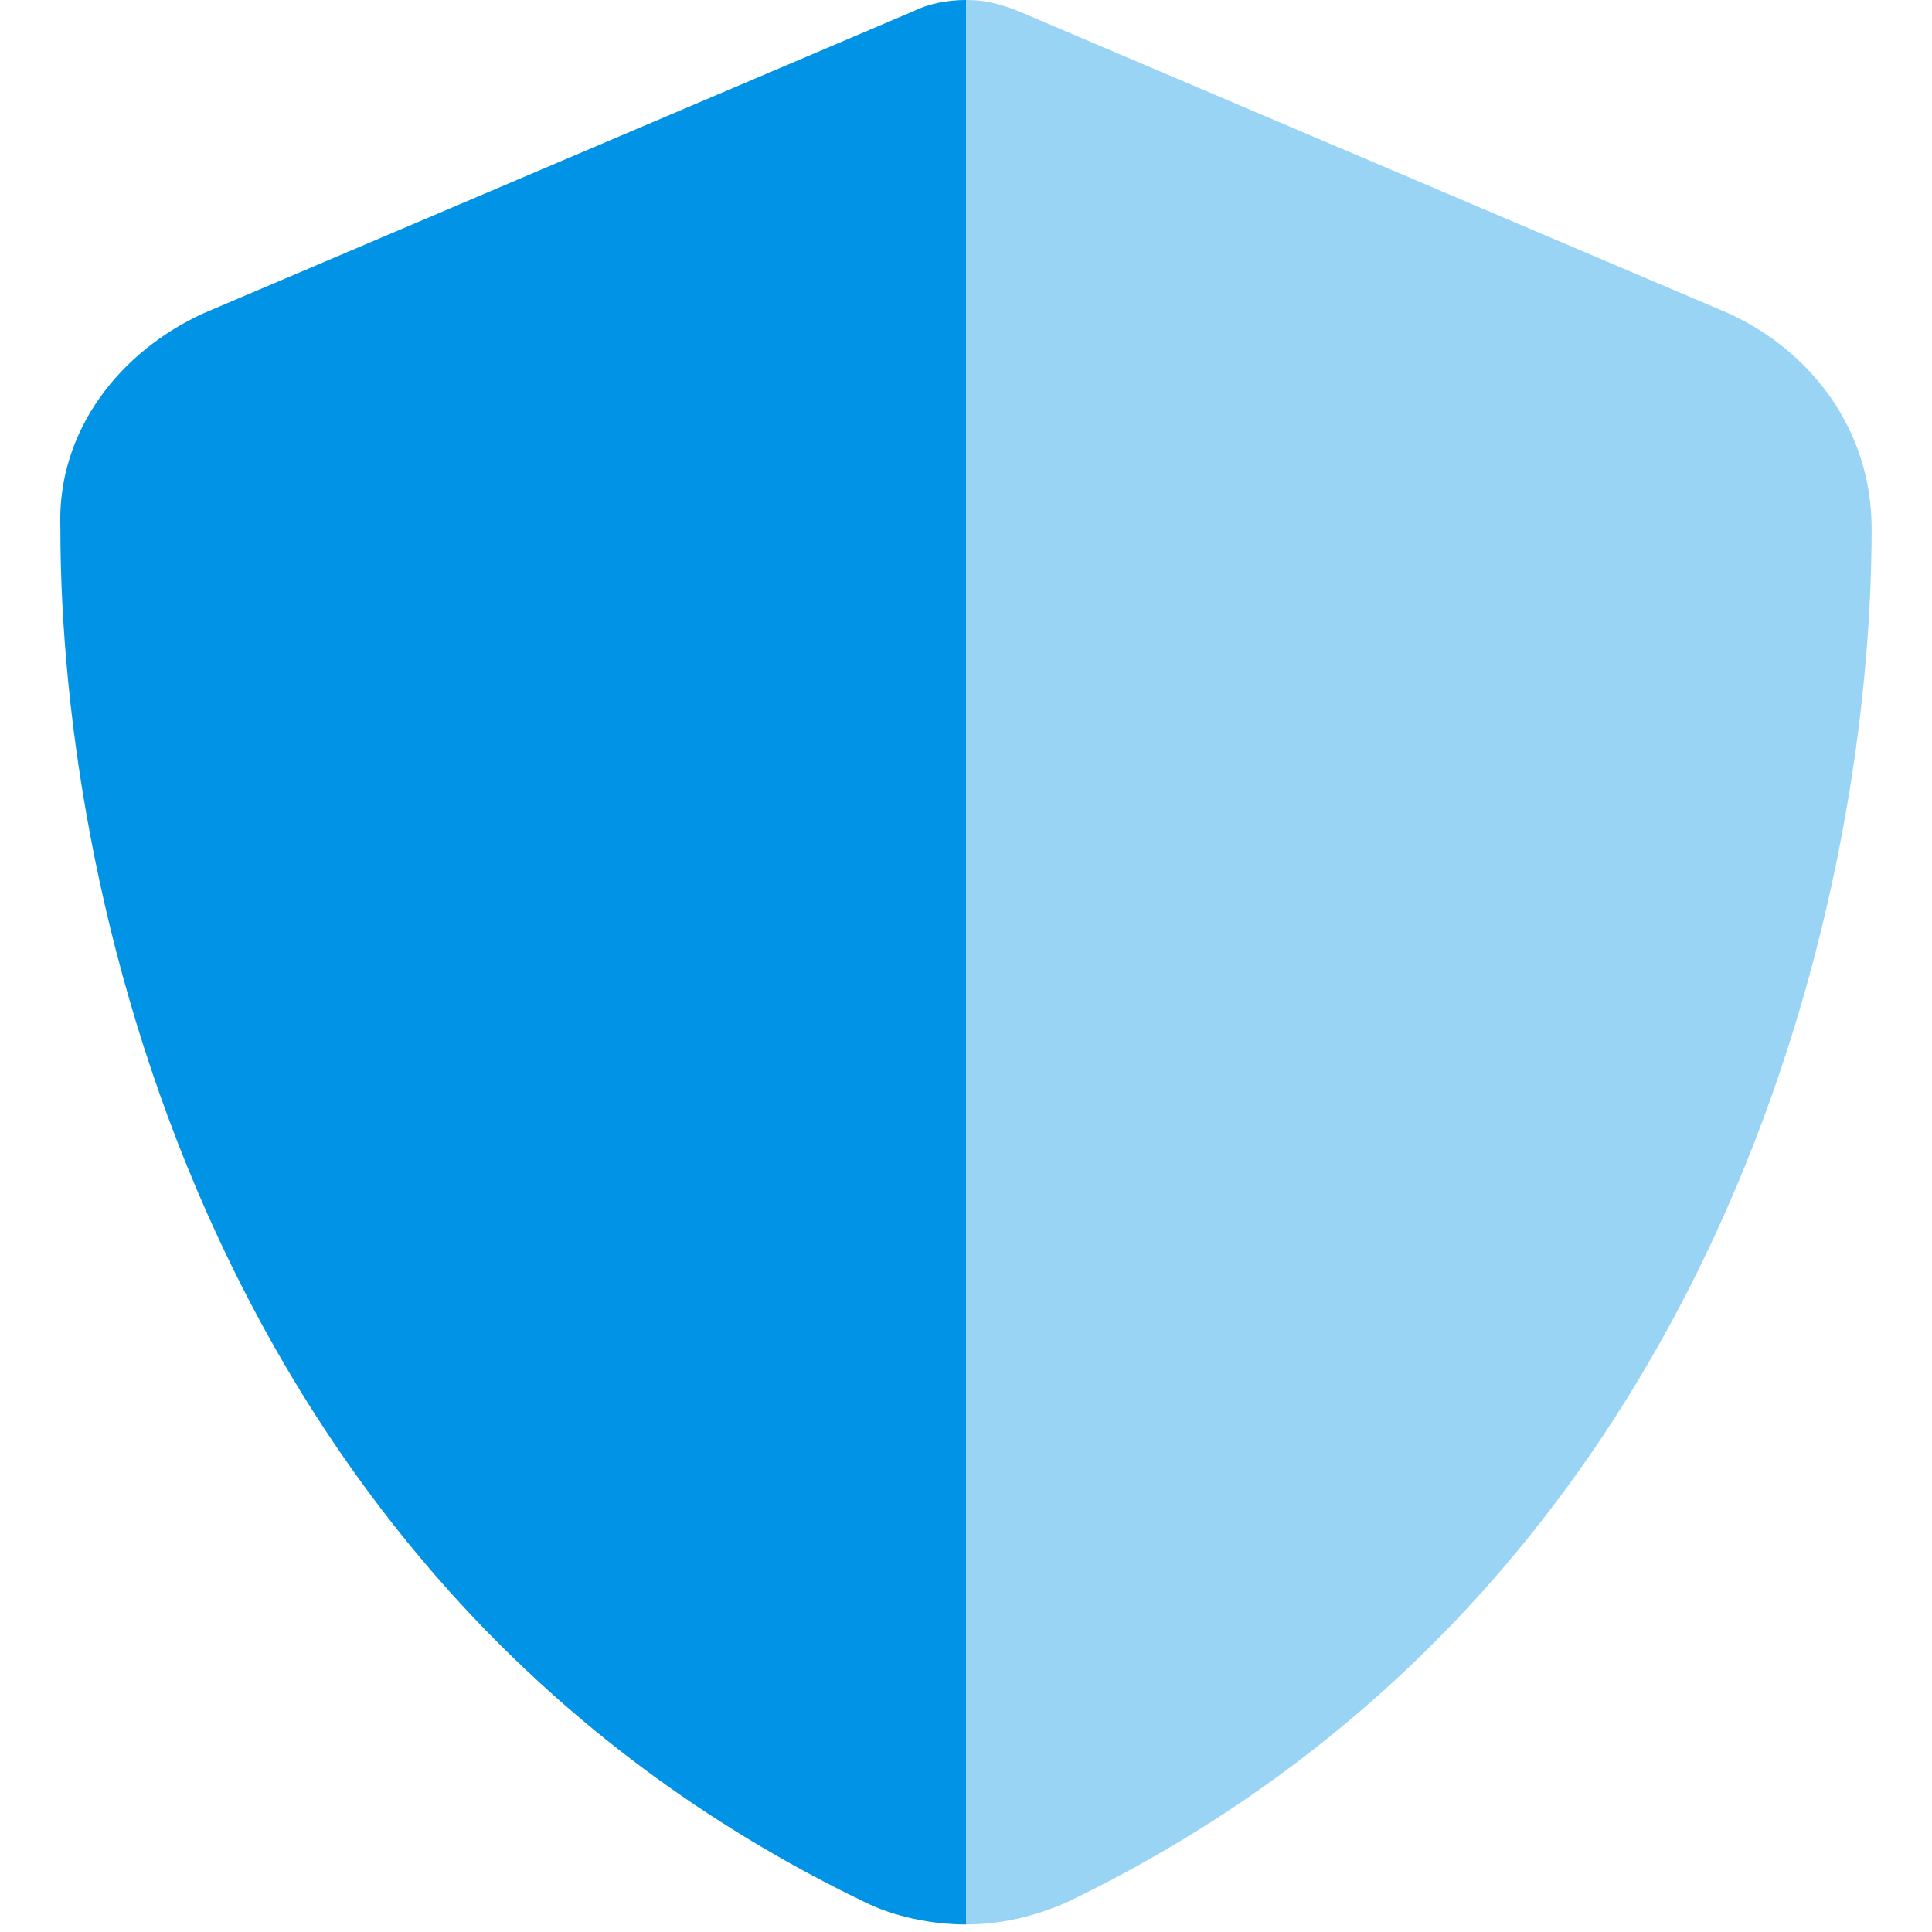
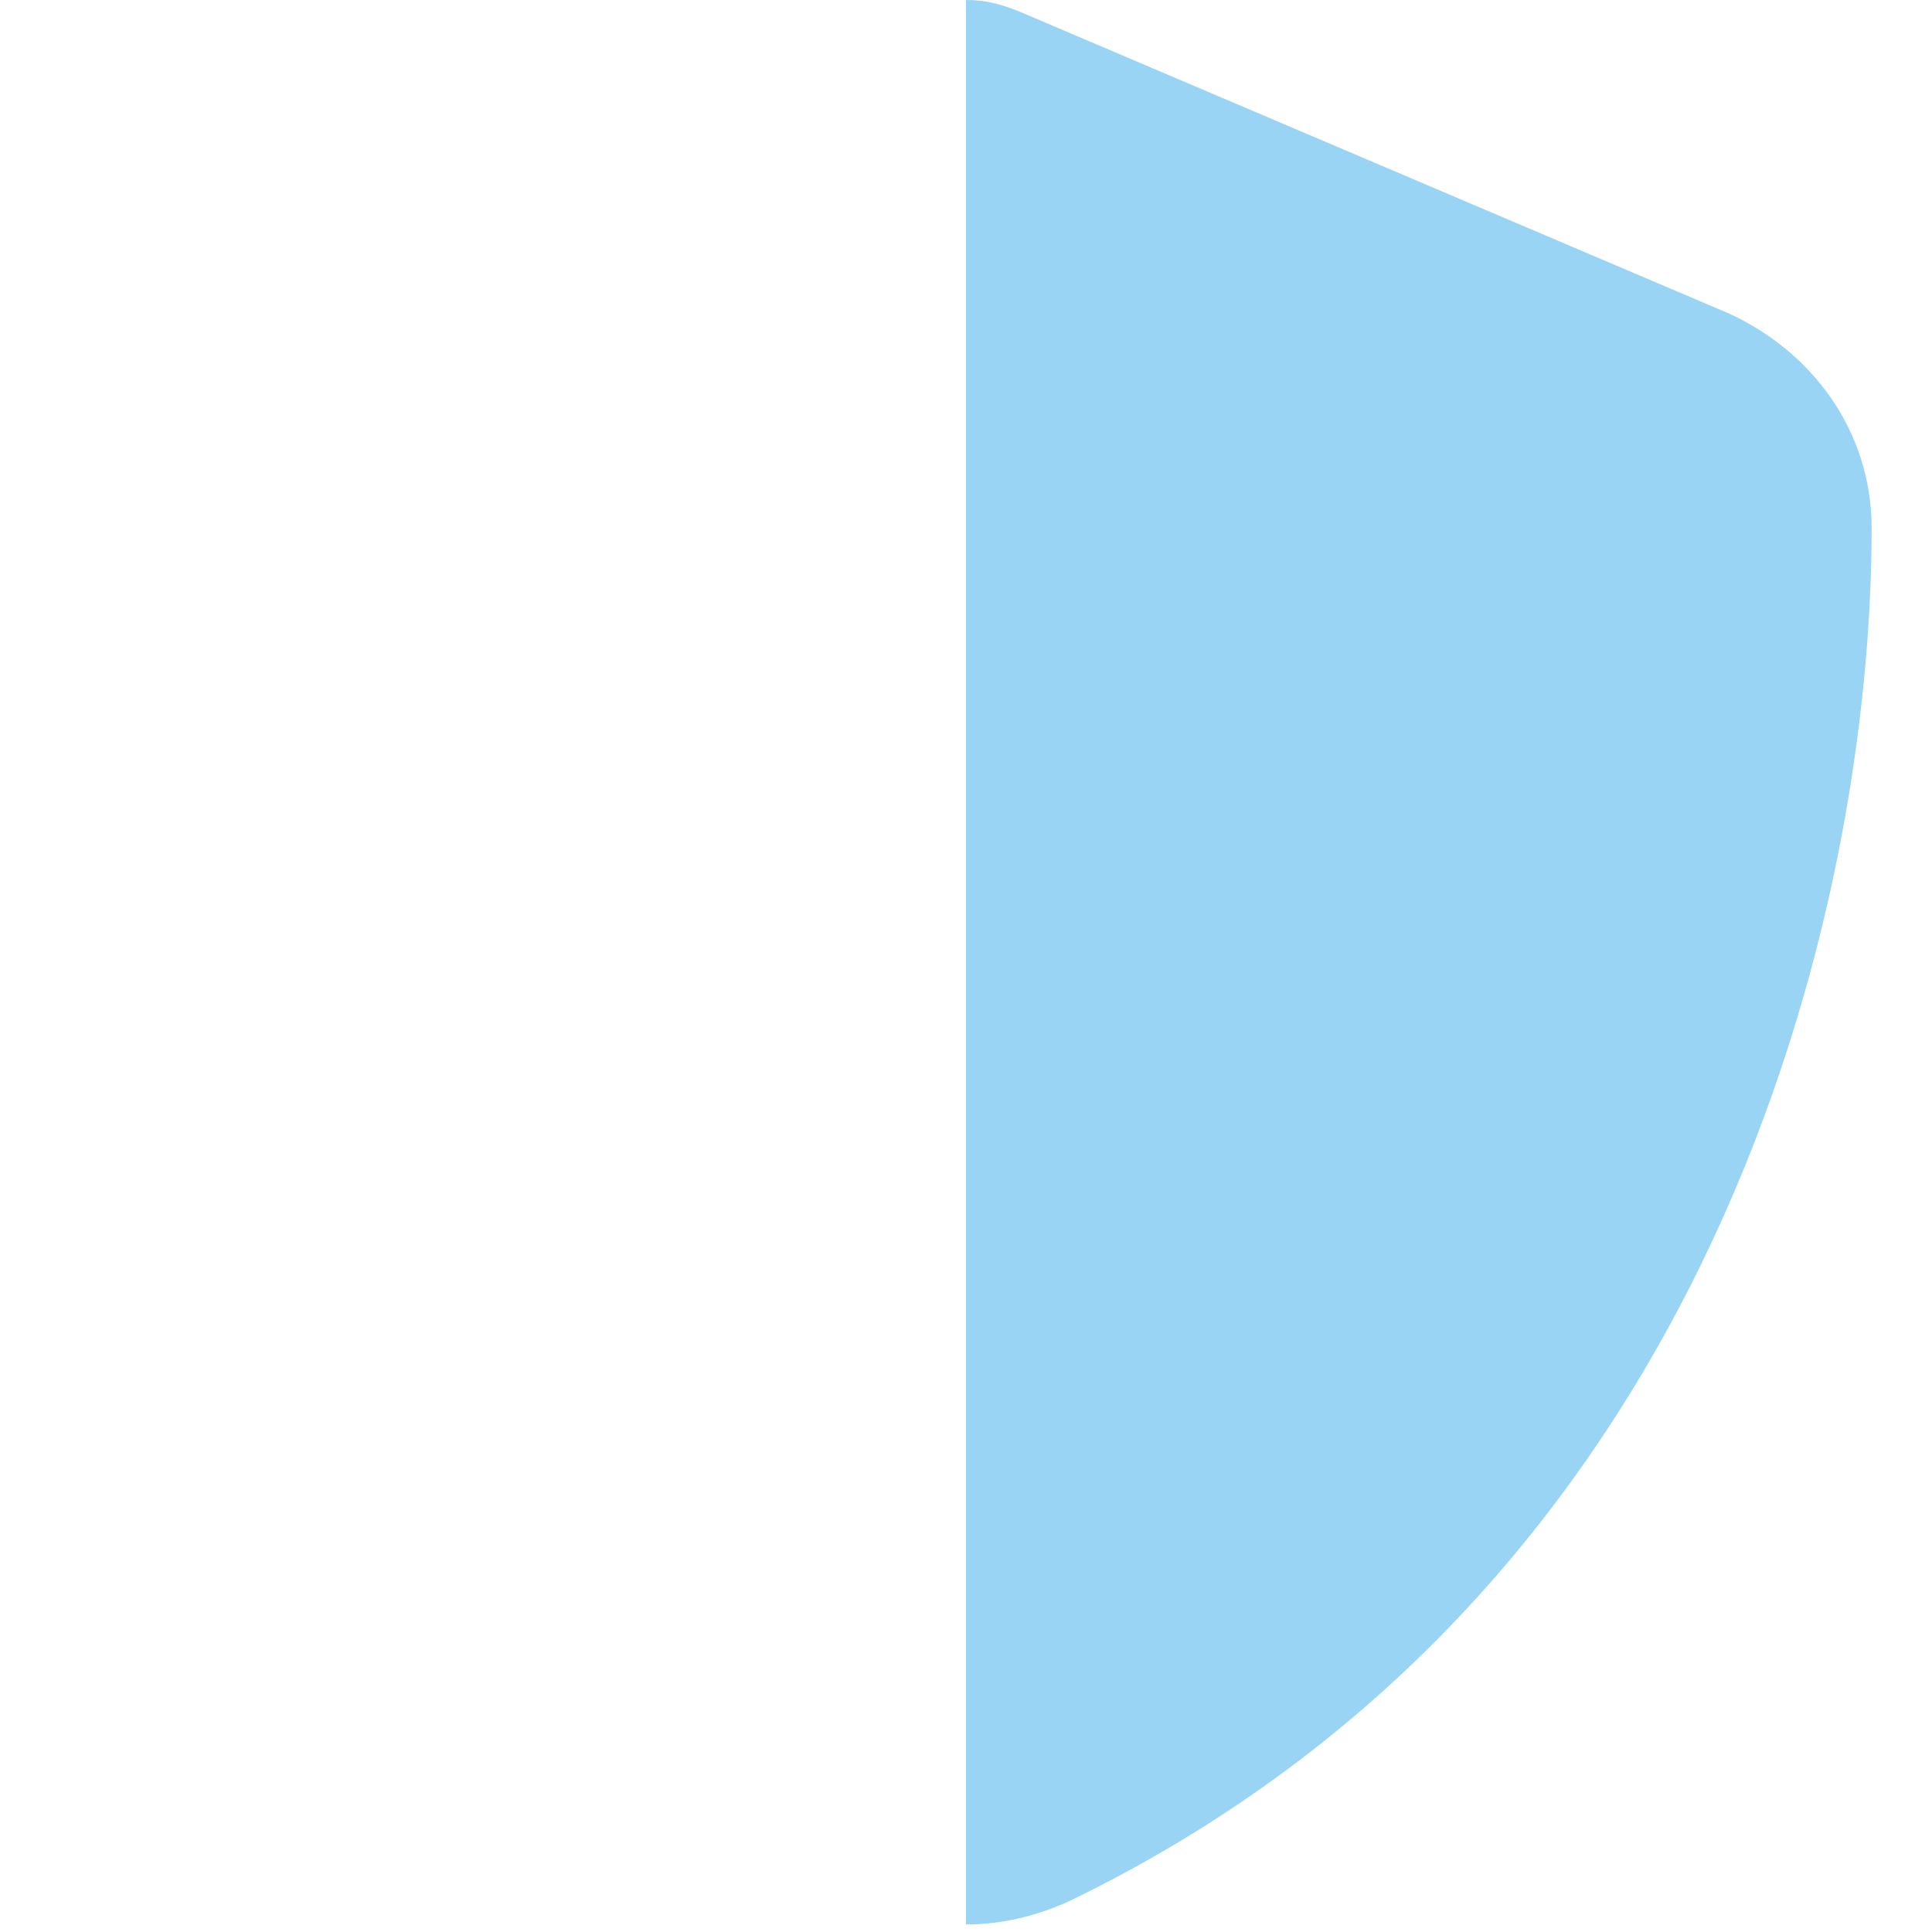
<svg xmlns="http://www.w3.org/2000/svg" width="64" height="64" viewBox="0 0 64 64" fill="none">
-   <path d="M32 0V63.75C30.875 63.75 29.625 63.5 28.625 63C7.125 52.625 2 30 2 17.5C1.875 14.25 4 11.625 6.75 10.375L30.25 0.375C30.75 0.125 31.375 0 32 0Z" fill="#0193E5" />
  <path opacity="0.4" d="M32 0C32.625 0 33.125 0.125 33.75 0.375L57.25 10.375C60 11.625 62 14.25 62 17.5C62 30 56.875 52.625 35.375 63C34.25 63.5 33.125 63.75 32 63.75V0Z" fill="#0193E5" />
</svg>